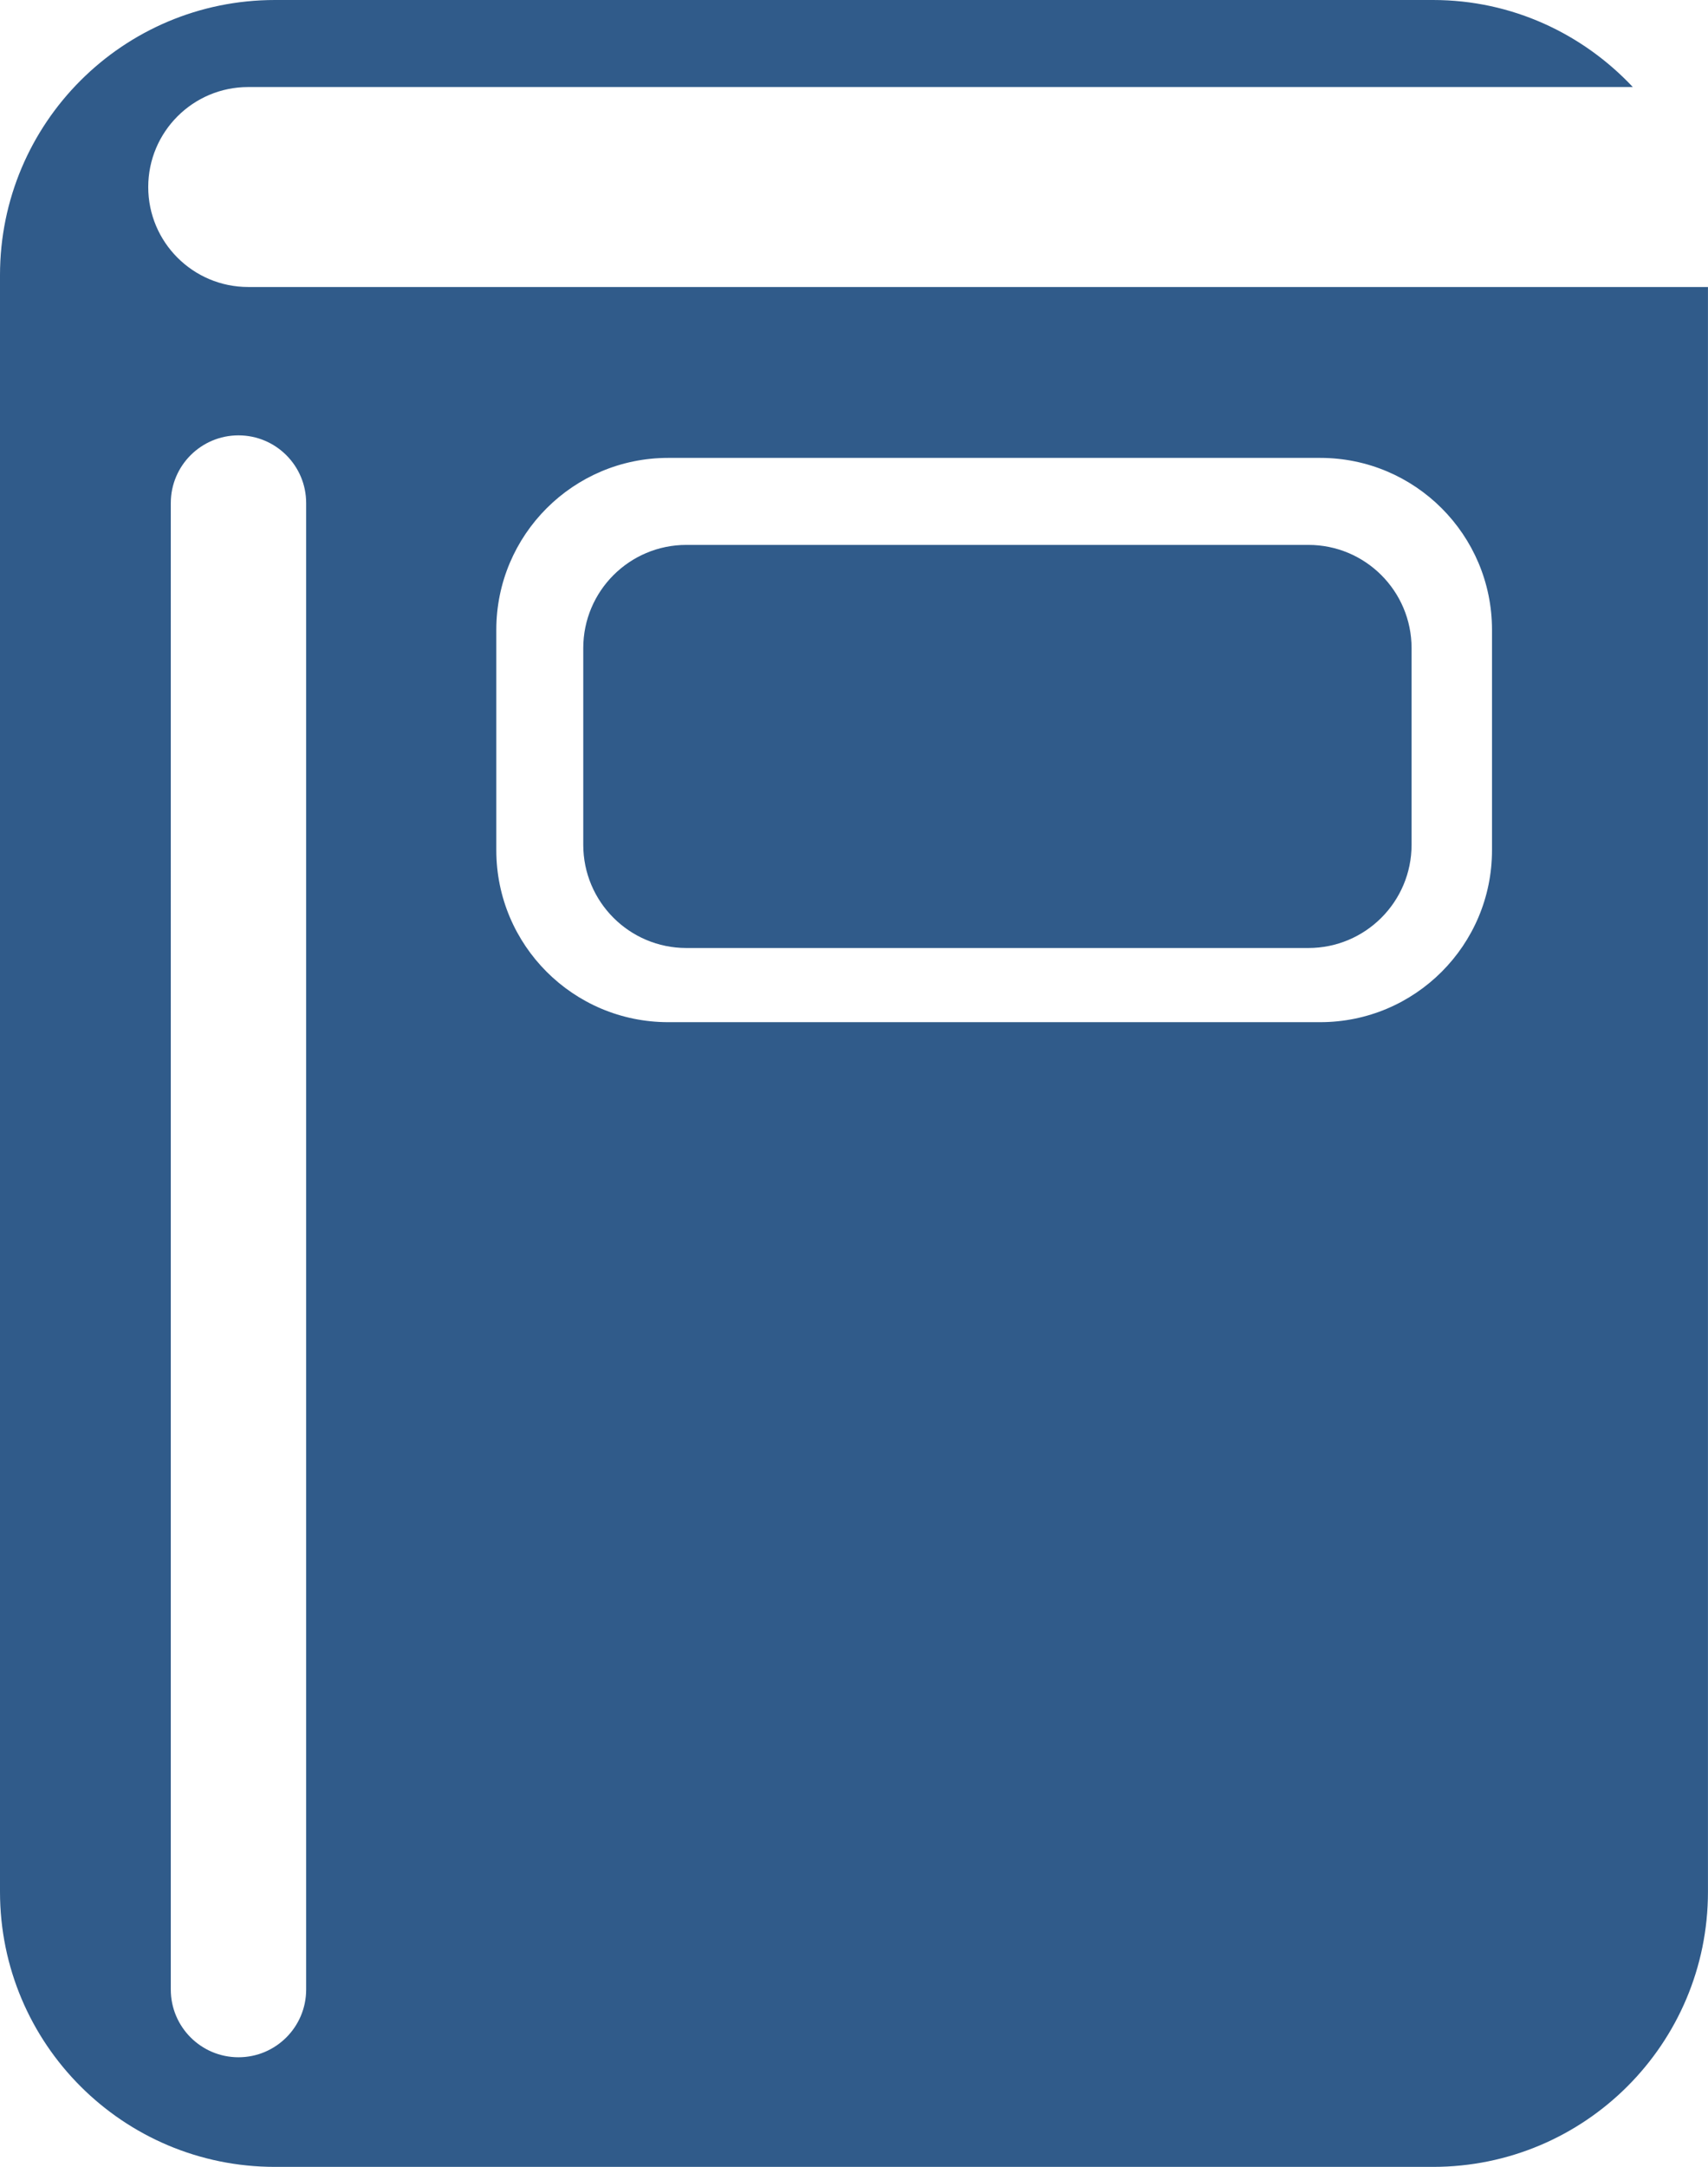
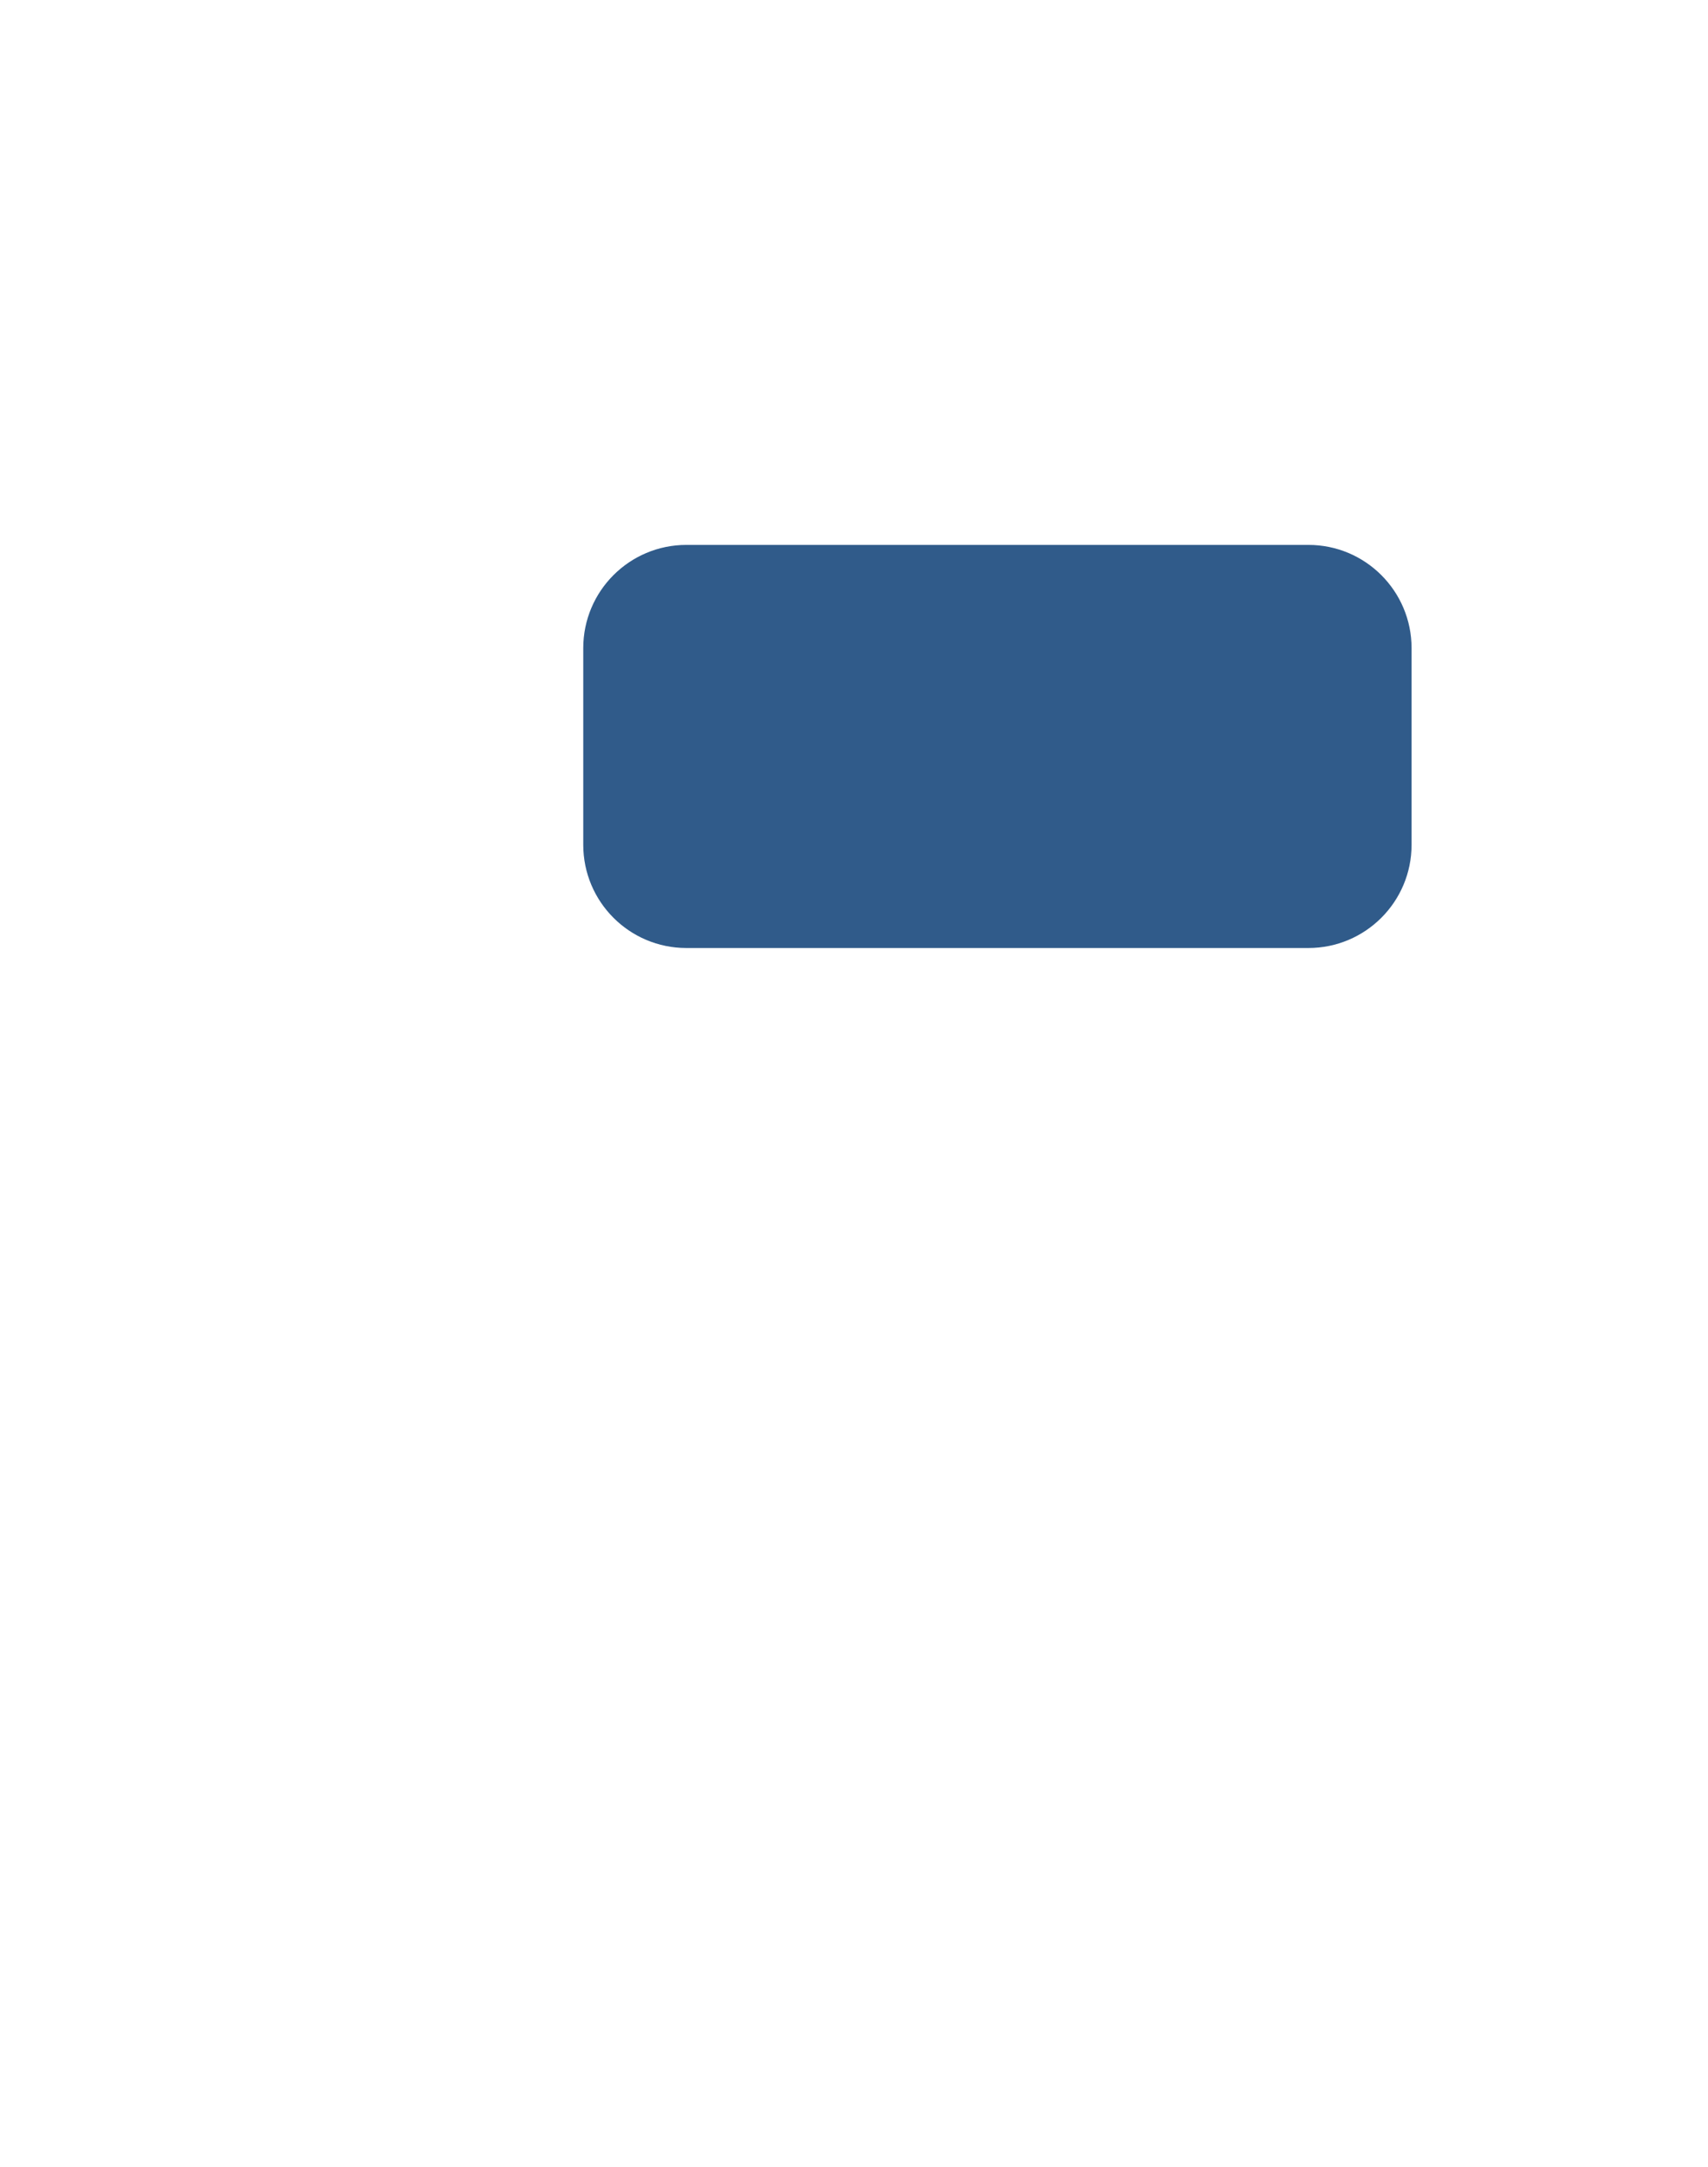
<svg xmlns="http://www.w3.org/2000/svg" version="1.1" id="圖層_1" x="0px" y="0px" width="43.761px" height="55.486px" viewBox="0 0 43.761 55.486" enable-background="new 0 0 43.761 55.486" xml:space="preserve">
  <g>
-     <path fill="#305B8A" d="M3.798,4.79c0,0,0-0.552,0-0.622C3.798,4.238,3.798,4.79,3.798,4.79c0-1.414,1.146-2.561,2.561-2.561   h35.476C40.552,0.865,38.74,0,36.717,0H7.044C3.153,0,0,3.153,0,7.044v41.398c0,3.892,3.153,7.044,7.044,7.044h29.672   c3.89,0,7.044-3.152,7.044-7.044V7.349H6.359C4.945,7.349,3.798,6.202,3.798,4.79z M12.716,16.128c0-2.431,1.972-4.403,4.403-4.403   h16.707c2.43,0,4.401,1.972,4.401,4.403v5.643c0,2.431-1.972,4.403-4.401,4.403H17.119c-2.432,0-4.403-1.972-4.403-4.403V16.128z    M7.844,12.881v38.064c0,0.958-0.777,1.734-1.734,1.734s-1.734-0.776-1.734-1.734V12.881c0-0.957,0.777-1.733,1.734-1.733   S7.844,11.924,7.844,12.881z" />
    <path fill="#305B8A" d="M17.586,24.275h15.937c1.459,0,2.643-1.183,2.643-2.642v-5.038c0-1.459-1.184-2.642-2.643-2.642H17.586   c-1.459,0-2.642,1.183-2.642,2.642v5.038C14.944,23.092,16.127,24.275,17.586,24.275z" />
  </g>
</svg>